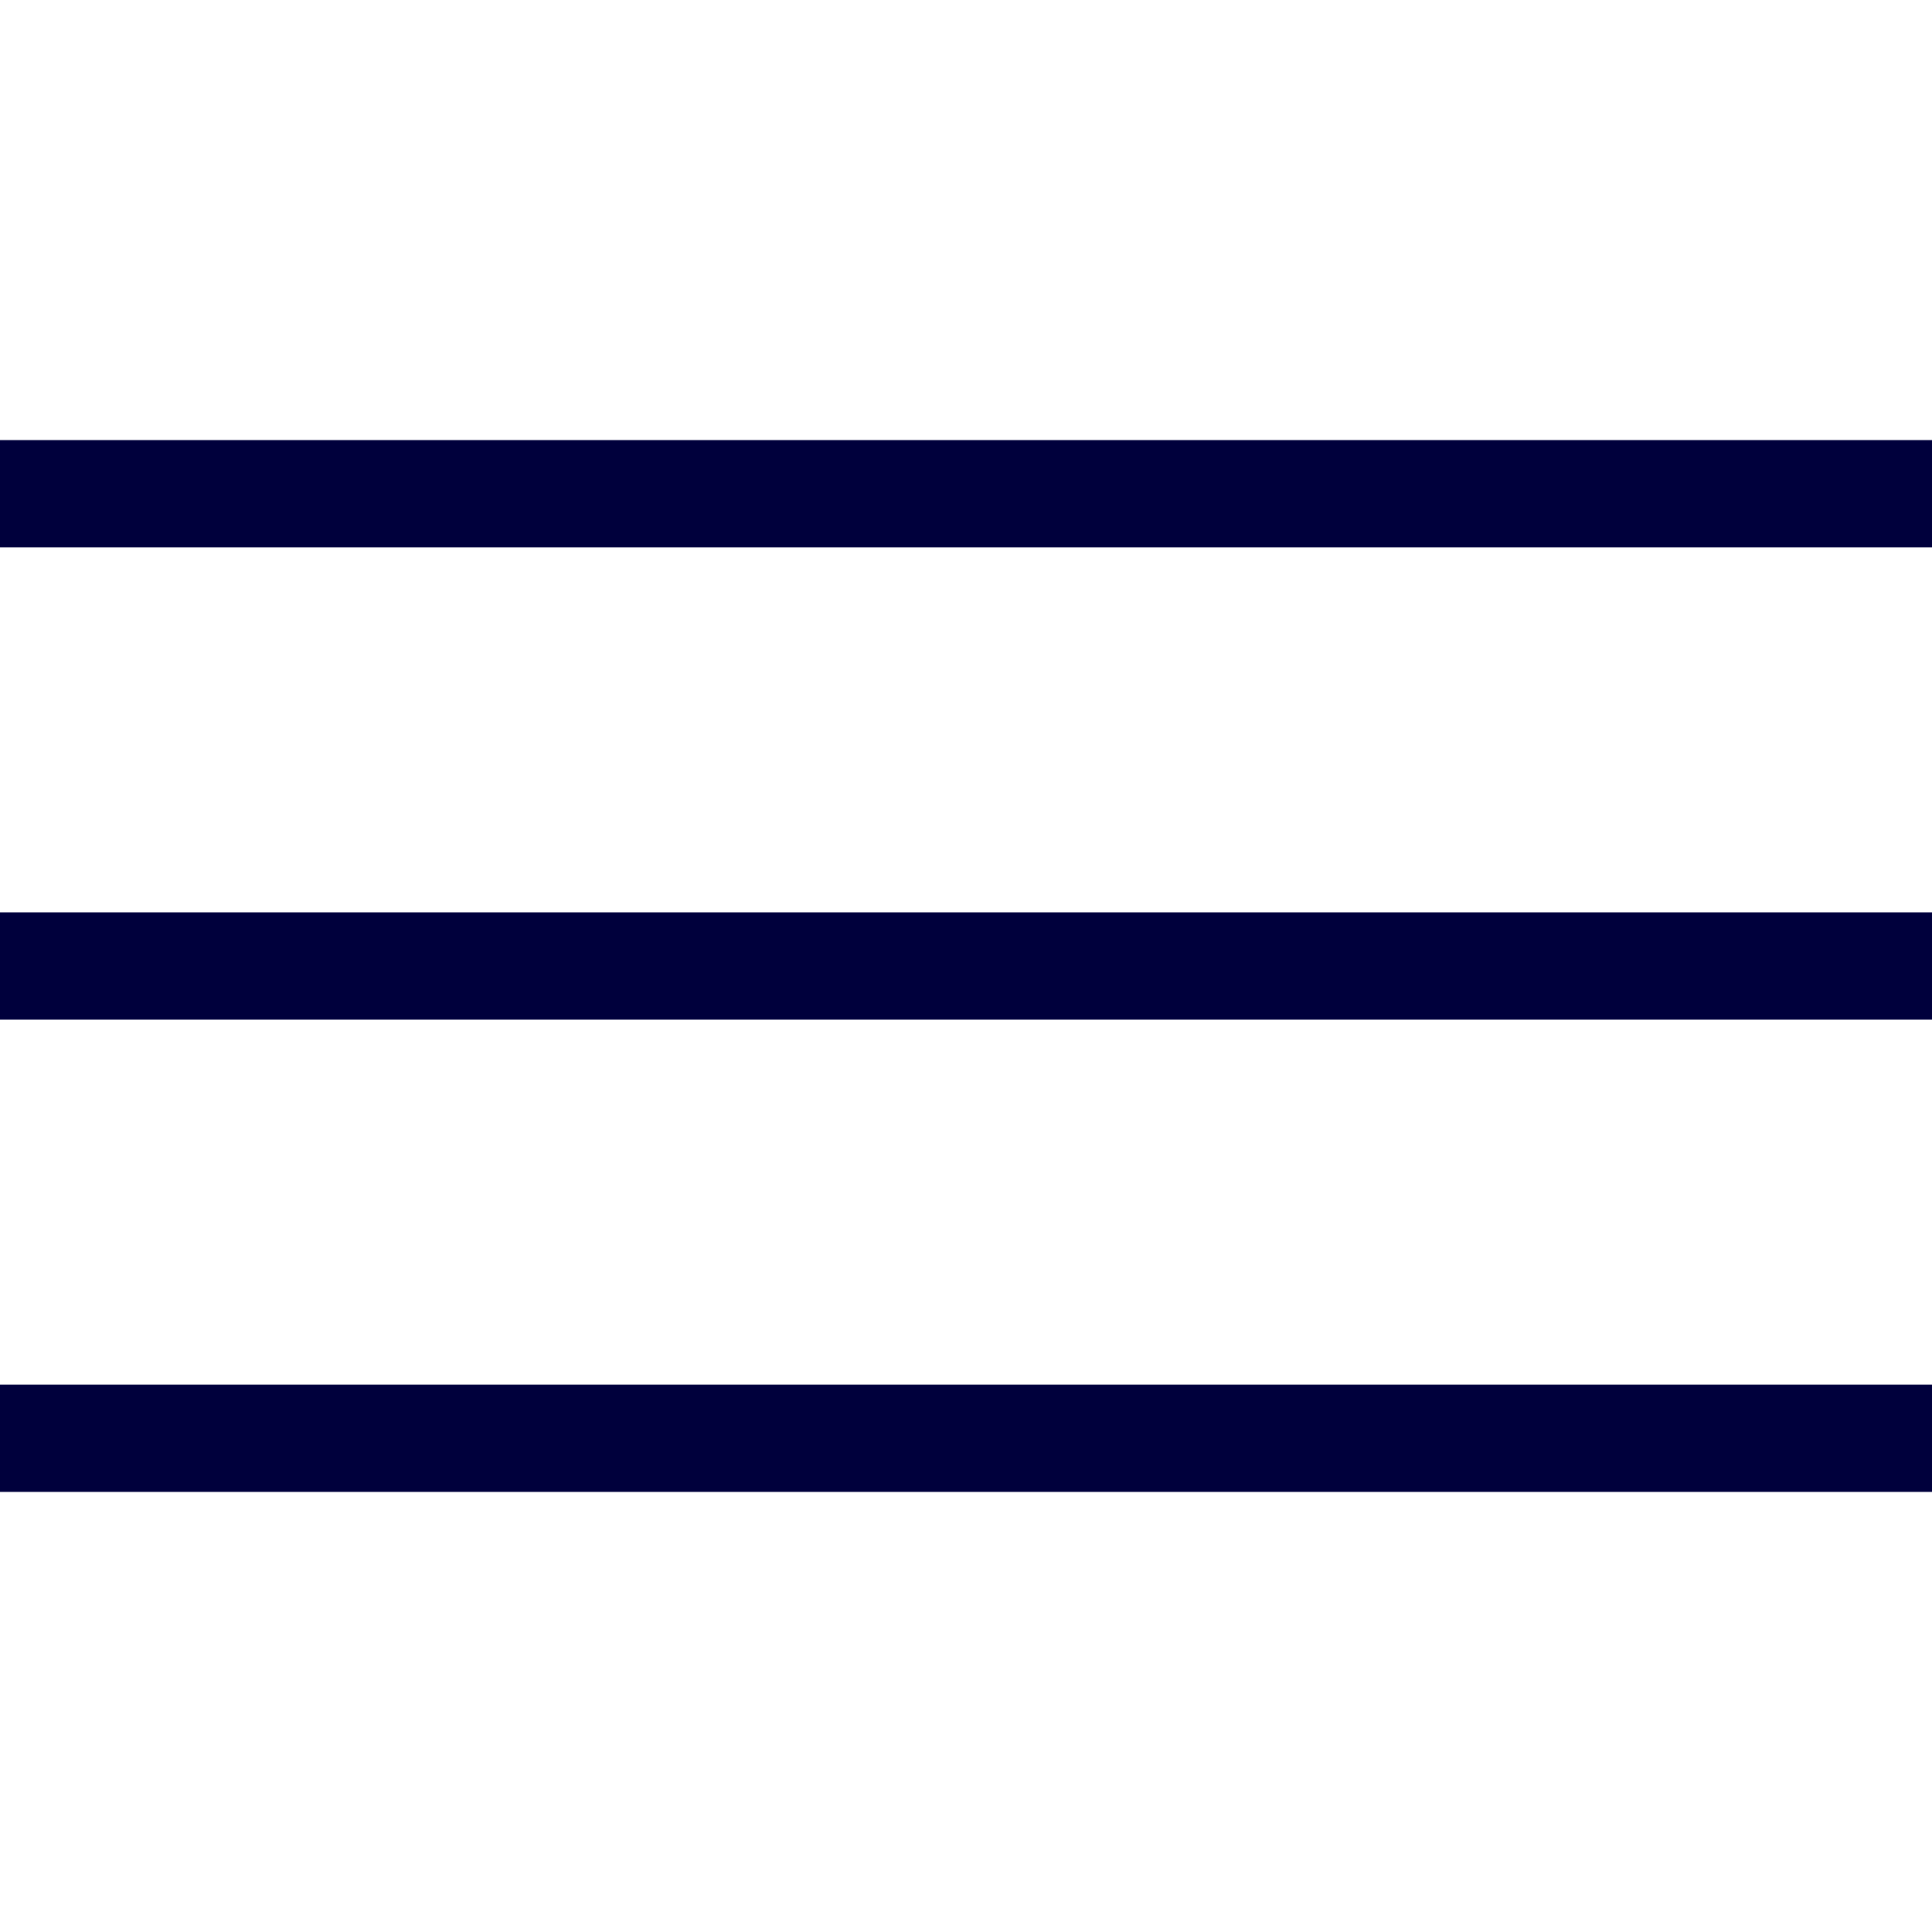
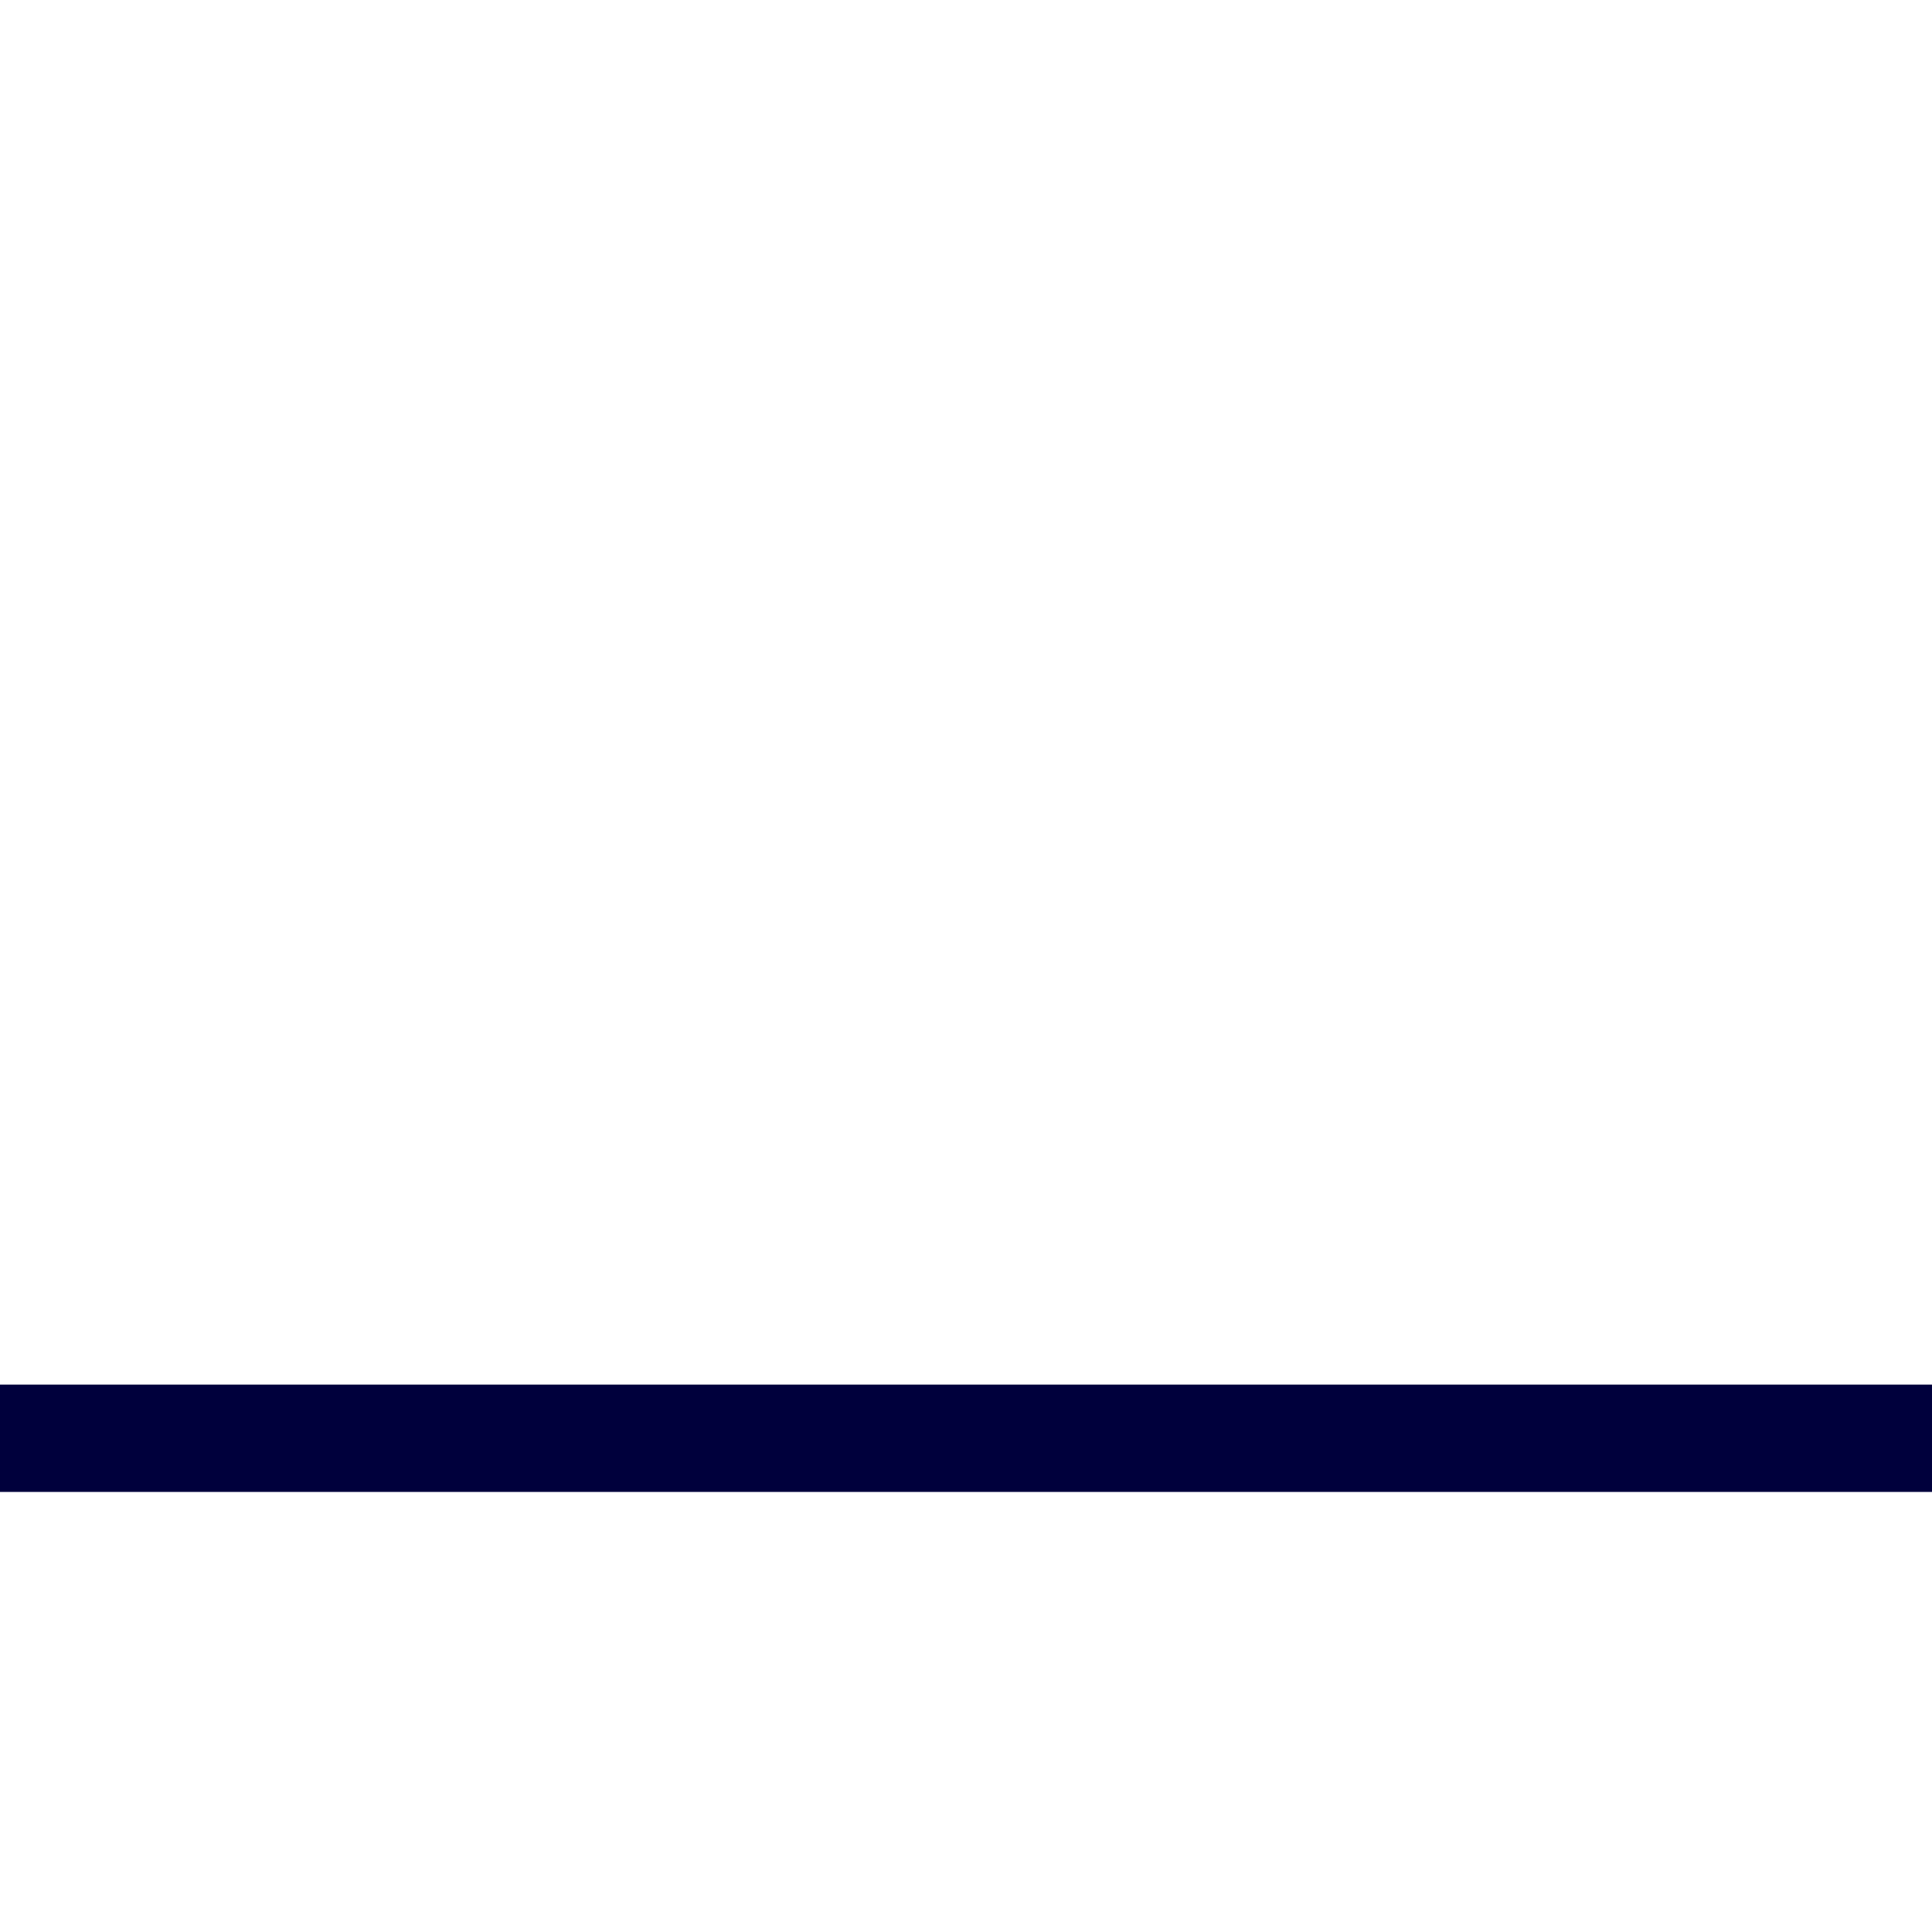
<svg xmlns="http://www.w3.org/2000/svg" id="Layer_1" x="0px" y="0px" viewBox="0 0 36 36" style="enable-background:new 0 0 36 36;" xml:space="preserve">
  <style type="text/css">	.st0{fill:#0A0B39;}	.st1{fill:none;stroke:#0A0B39;stroke-width:3;stroke-miterlimit:10;}	.st2{fill:none;stroke:#00003C;stroke-width:2.5;stroke-miterlimit:10;}	.st3{fill:none;stroke:#00003C;stroke-width:2;stroke-miterlimit:10;}	.st4{fill:none;stroke:#0A0B39;stroke-width:2;stroke-miterlimit:10;}</style>
  <g>
-     <line class="st3" x1="0" y1="9.2" x2="36" y2="9.2" />
-     <line class="st3" x1="0" y1="18" x2="36" y2="18" />
    <line class="st3" x1="0" y1="26.8" x2="36" y2="26.8" />
  </g>
</svg>